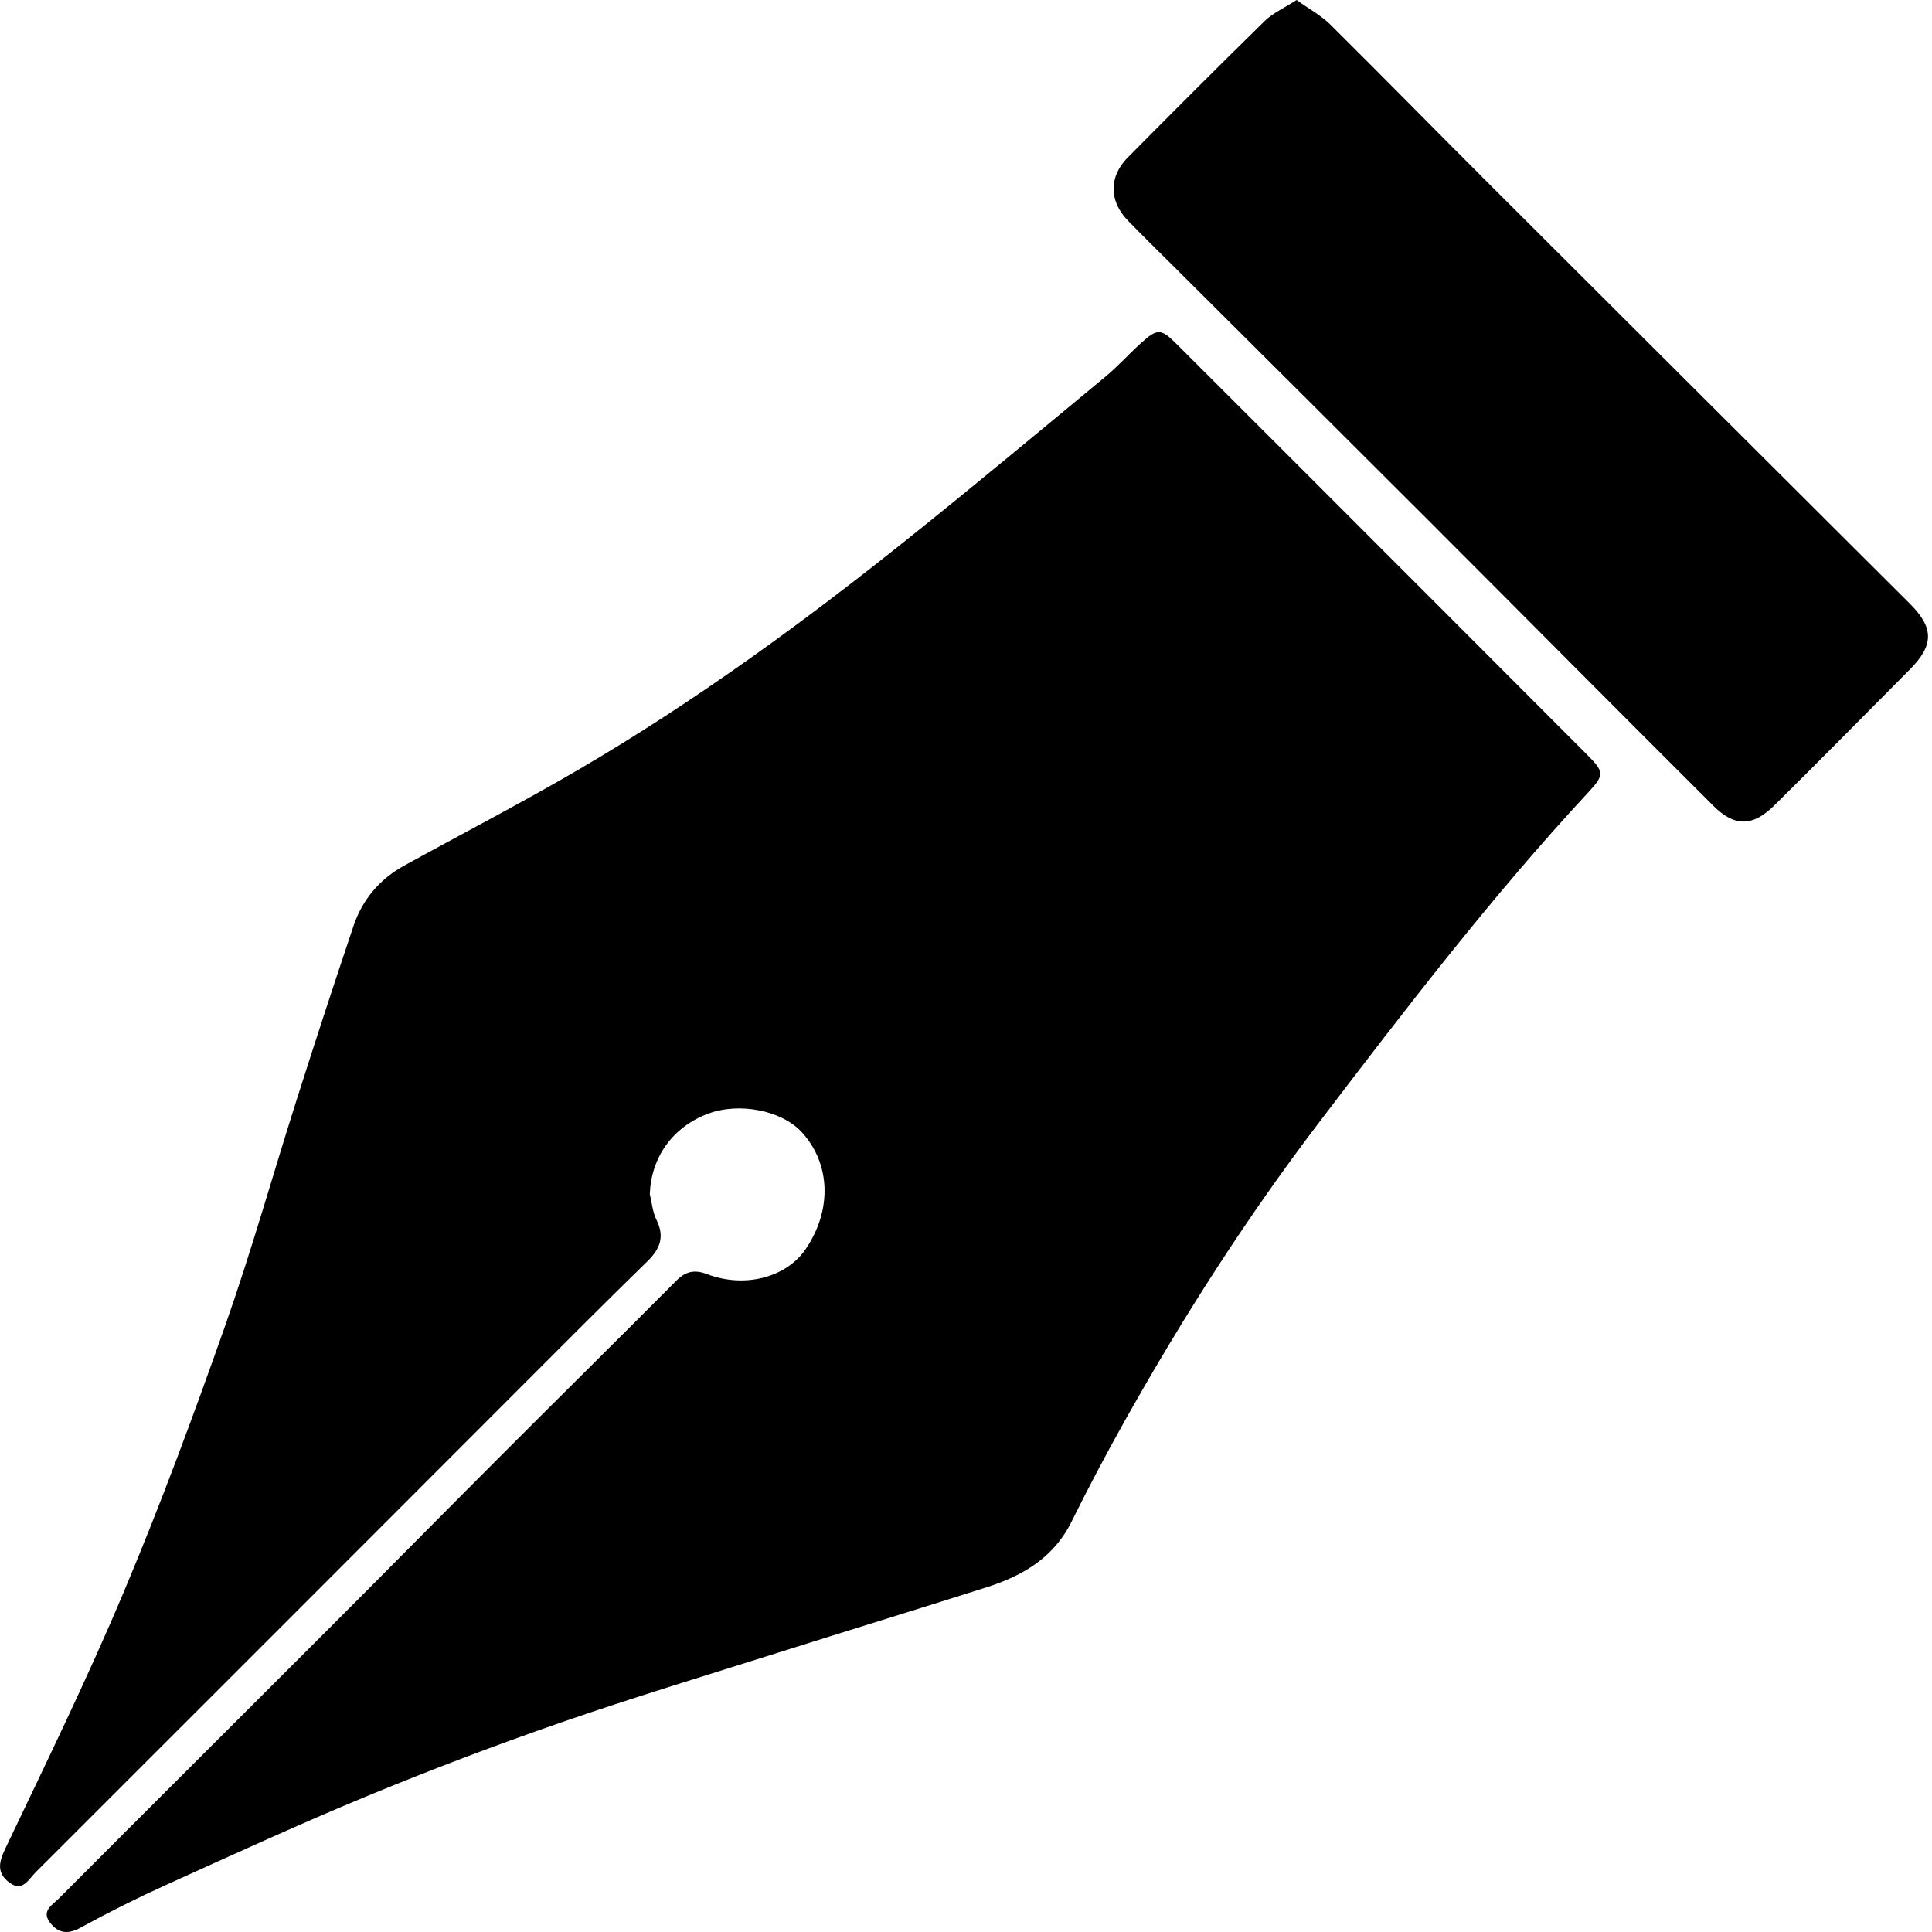
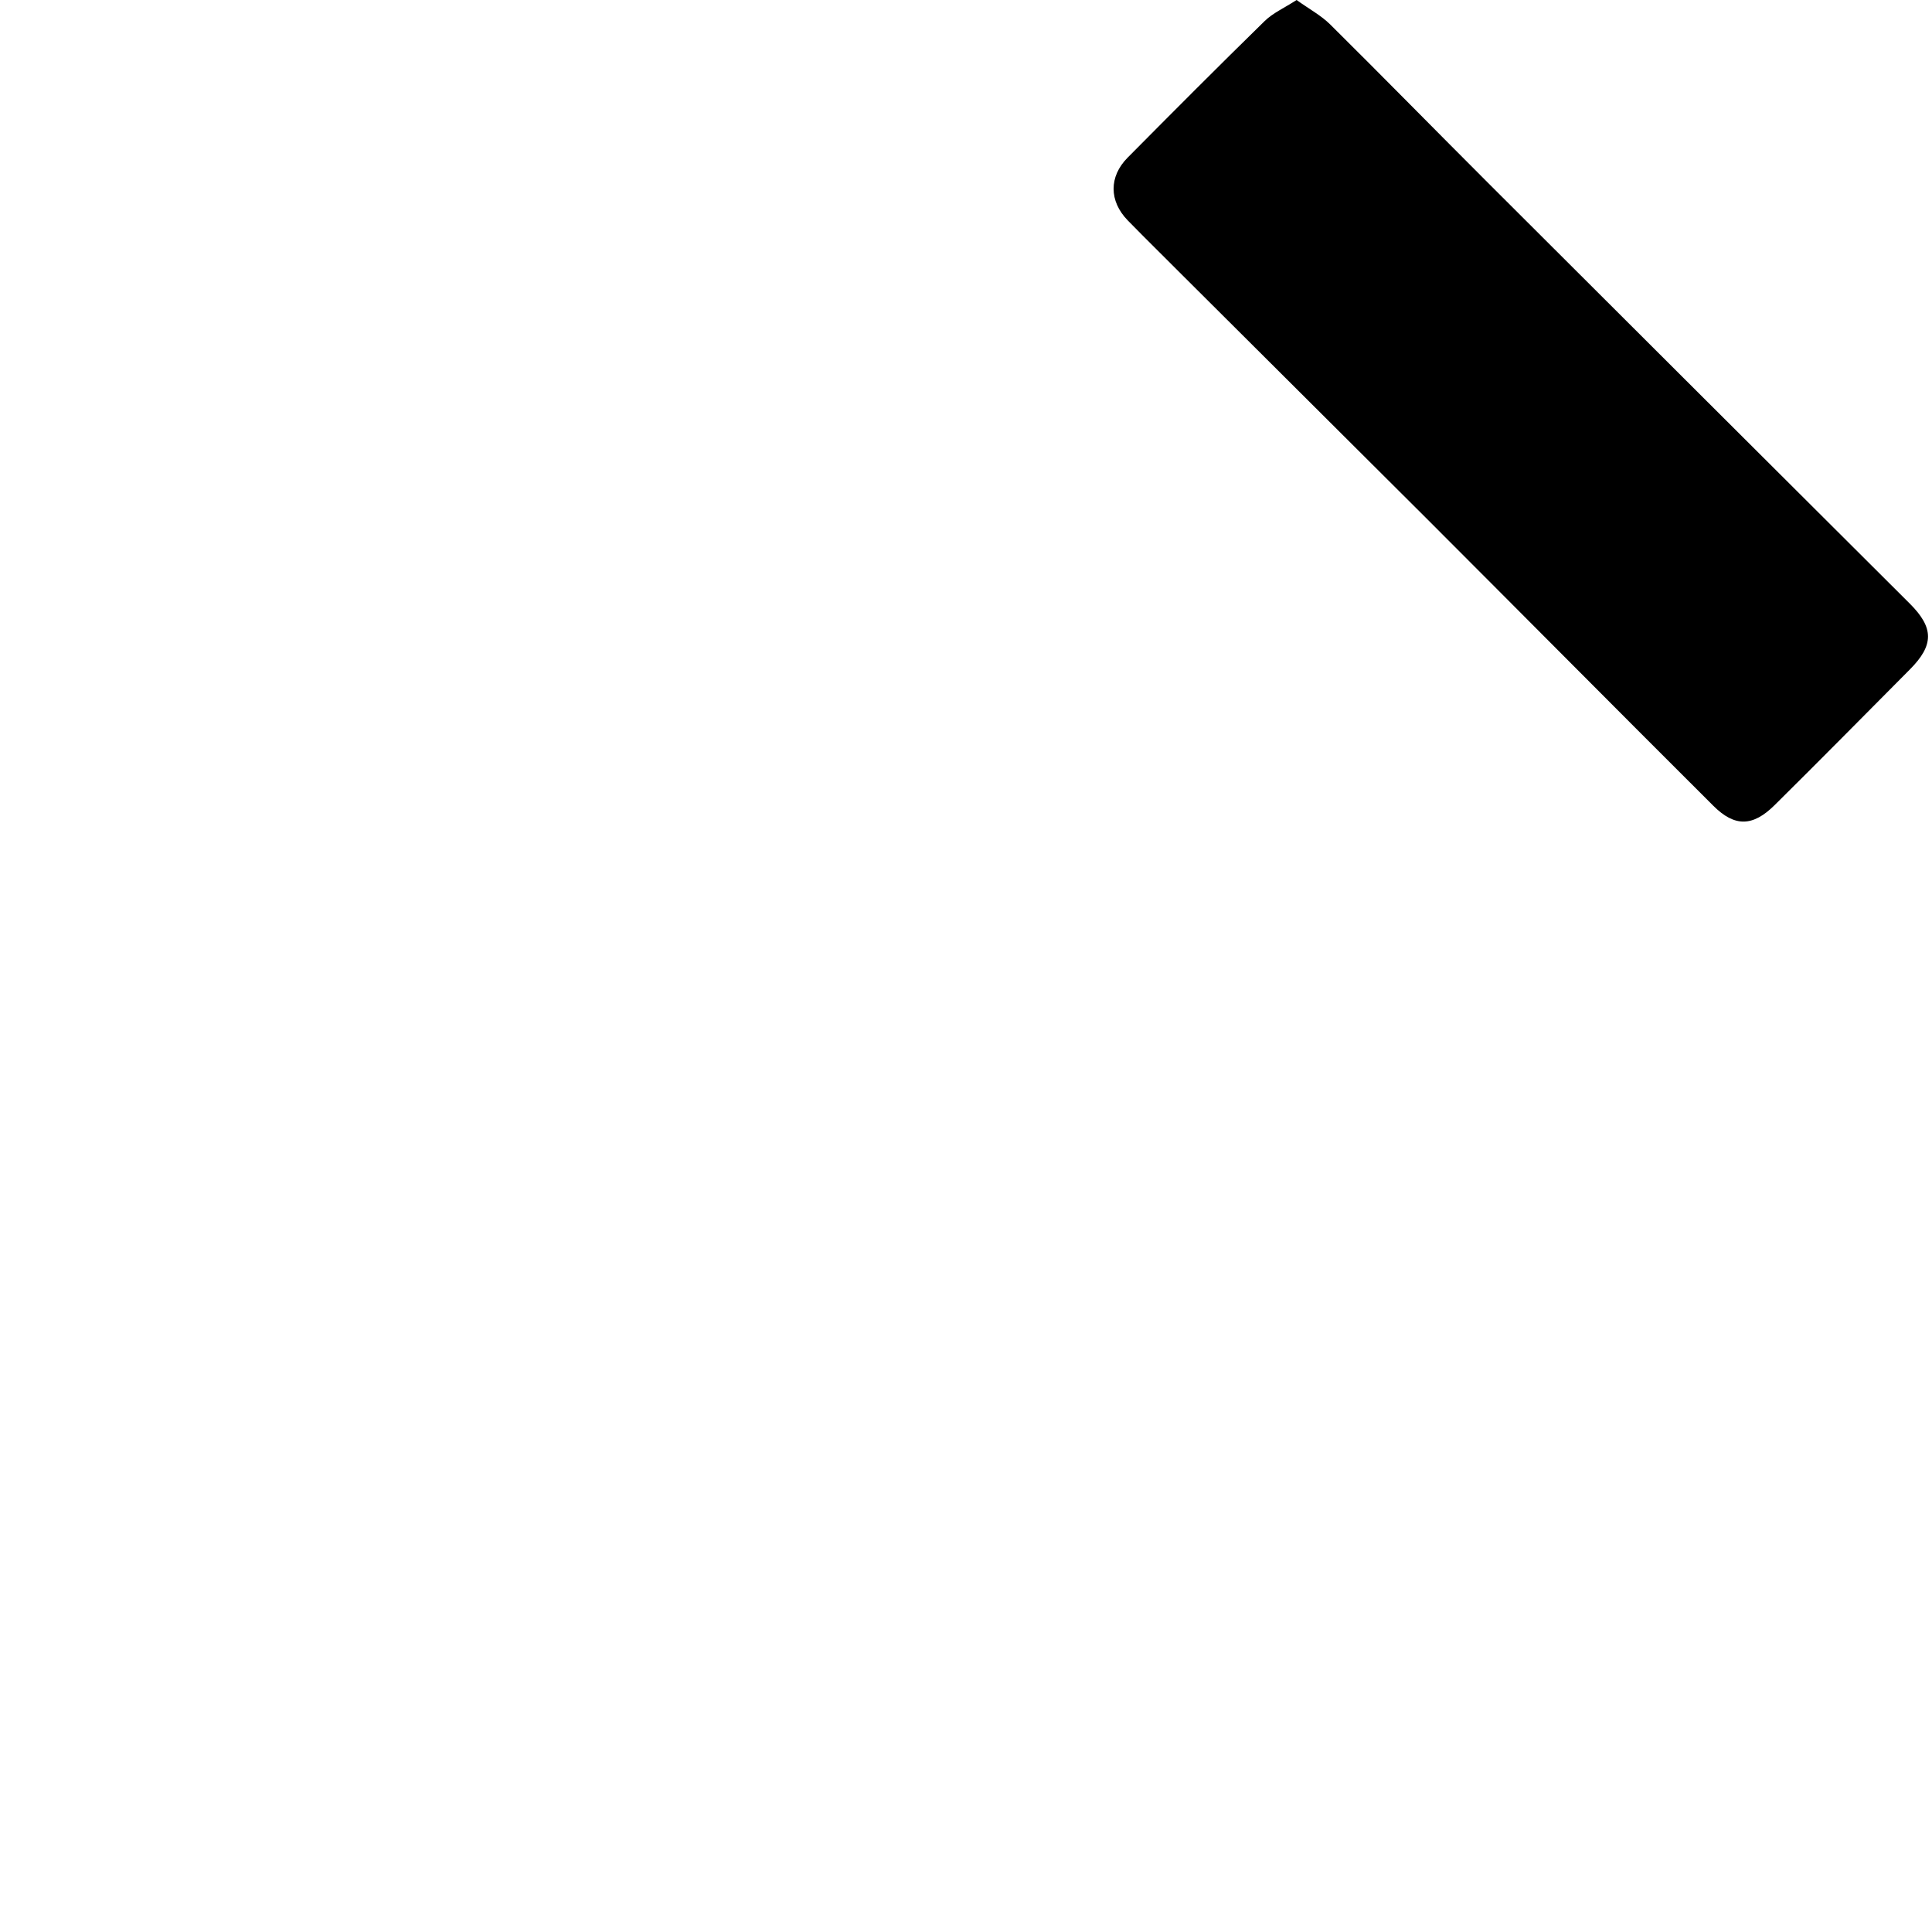
<svg xmlns="http://www.w3.org/2000/svg" width="77" height="77" viewBox="0 0 77 77" fill="none">
  <g clip-path="url(#clip0_1_107)">
-     <path d="M25.896 47.582C25.981 47.927 26.006 48.301 26.161 48.611C26.497 49.288 26.313 49.772 25.797 50.274C23.989 52.038 22.206 53.83 20.421 55.618C14.086 61.955 7.756 68.296 1.415 74.626C1.146 74.894 0.896 75.42 0.377 75.034C-0.118 74.664 -0.065 74.256 0.203 73.693C1.825 70.288 3.484 66.895 4.944 63.421C6.414 59.925 7.733 56.362 8.992 52.785C10.036 49.817 10.883 46.781 11.839 43.783C12.569 41.485 13.319 39.194 14.088 36.908C14.442 35.851 15.129 35.04 16.113 34.497C18.443 33.215 20.806 31.991 23.099 30.649C27.722 27.944 32.038 24.791 36.215 21.448C38.852 19.339 41.447 17.175 44.047 15.021C44.546 14.609 44.981 14.121 45.461 13.686C46.13 13.08 46.268 13.087 46.897 13.714C48.654 15.466 50.409 17.219 52.162 18.975C55.844 22.659 59.528 26.342 63.205 30.03C63.949 30.777 63.968 30.86 63.272 31.611C59.432 35.752 56.008 40.225 52.59 44.71C49.722 48.472 47.183 52.438 44.868 56.556C44.113 57.899 43.389 59.264 42.707 60.645C41.993 62.088 40.751 62.807 39.306 63.266C36.542 64.145 33.766 64.995 31 65.87C28.105 66.786 25.196 67.666 22.328 68.66C19.758 69.551 17.212 70.518 14.699 71.555C11.978 72.678 9.301 73.909 6.619 75.124C5.464 75.647 4.325 76.216 3.213 76.826C2.693 77.11 2.315 77.051 1.987 76.617C1.639 76.159 2.096 75.915 2.334 75.676C5.944 72.054 9.571 68.448 13.186 64.83C15.493 62.523 17.782 60.199 20.087 57.893C22.379 55.599 24.686 53.324 26.972 51.026C27.343 50.654 27.706 50.599 28.181 50.781C29.671 51.349 31.328 50.922 32.102 49.794C33.164 48.245 33.111 46.398 31.966 45.135C31.168 44.254 29.462 43.917 28.208 44.391C26.805 44.923 25.956 46.119 25.898 47.583L25.896 47.582Z" fill="black" />
-     <path d="M51.676 0C52.183 0.364 52.652 0.615 53.015 0.974C55.126 3.067 57.207 5.191 59.31 7.292C64.907 12.883 70.51 18.468 76.112 24.054C77.078 25.016 77.086 25.708 76.119 26.68C74.324 28.486 72.536 30.3 70.726 32.09C69.859 32.949 69.138 32.965 68.287 32.117C64.455 28.297 60.644 24.454 56.818 20.627C53.466 17.275 50.103 13.933 46.746 10.586C46.144 9.987 45.536 9.393 44.945 8.783C44.199 8.014 44.192 7.038 44.943 6.281C46.753 4.456 48.565 2.636 50.402 0.84C50.732 0.517 51.185 0.318 51.675 0.001L51.676 0Z" fill="black" />
+     <path d="M51.676 0C52.183 0.364 52.652 0.615 53.015 0.974C55.126 3.067 57.207 5.191 59.31 7.292C64.907 12.883 70.51 18.468 76.112 24.054C77.078 25.016 77.086 25.708 76.119 26.68C74.324 28.486 72.536 30.3 70.726 32.09C69.859 32.949 69.138 32.965 68.287 32.117C64.455 28.297 60.644 24.454 56.818 20.627C46.144 9.987 45.536 9.393 44.945 8.783C44.199 8.014 44.192 7.038 44.943 6.281C46.753 4.456 48.565 2.636 50.402 0.84C50.732 0.517 51.185 0.318 51.675 0.001L51.676 0Z" fill="black" />
  </g>
  <defs>
    <clipPath id="clip0_1_107">
      <rect width="76.84" height="77" fill="white" />
    </clipPath>
  </defs>
</svg>